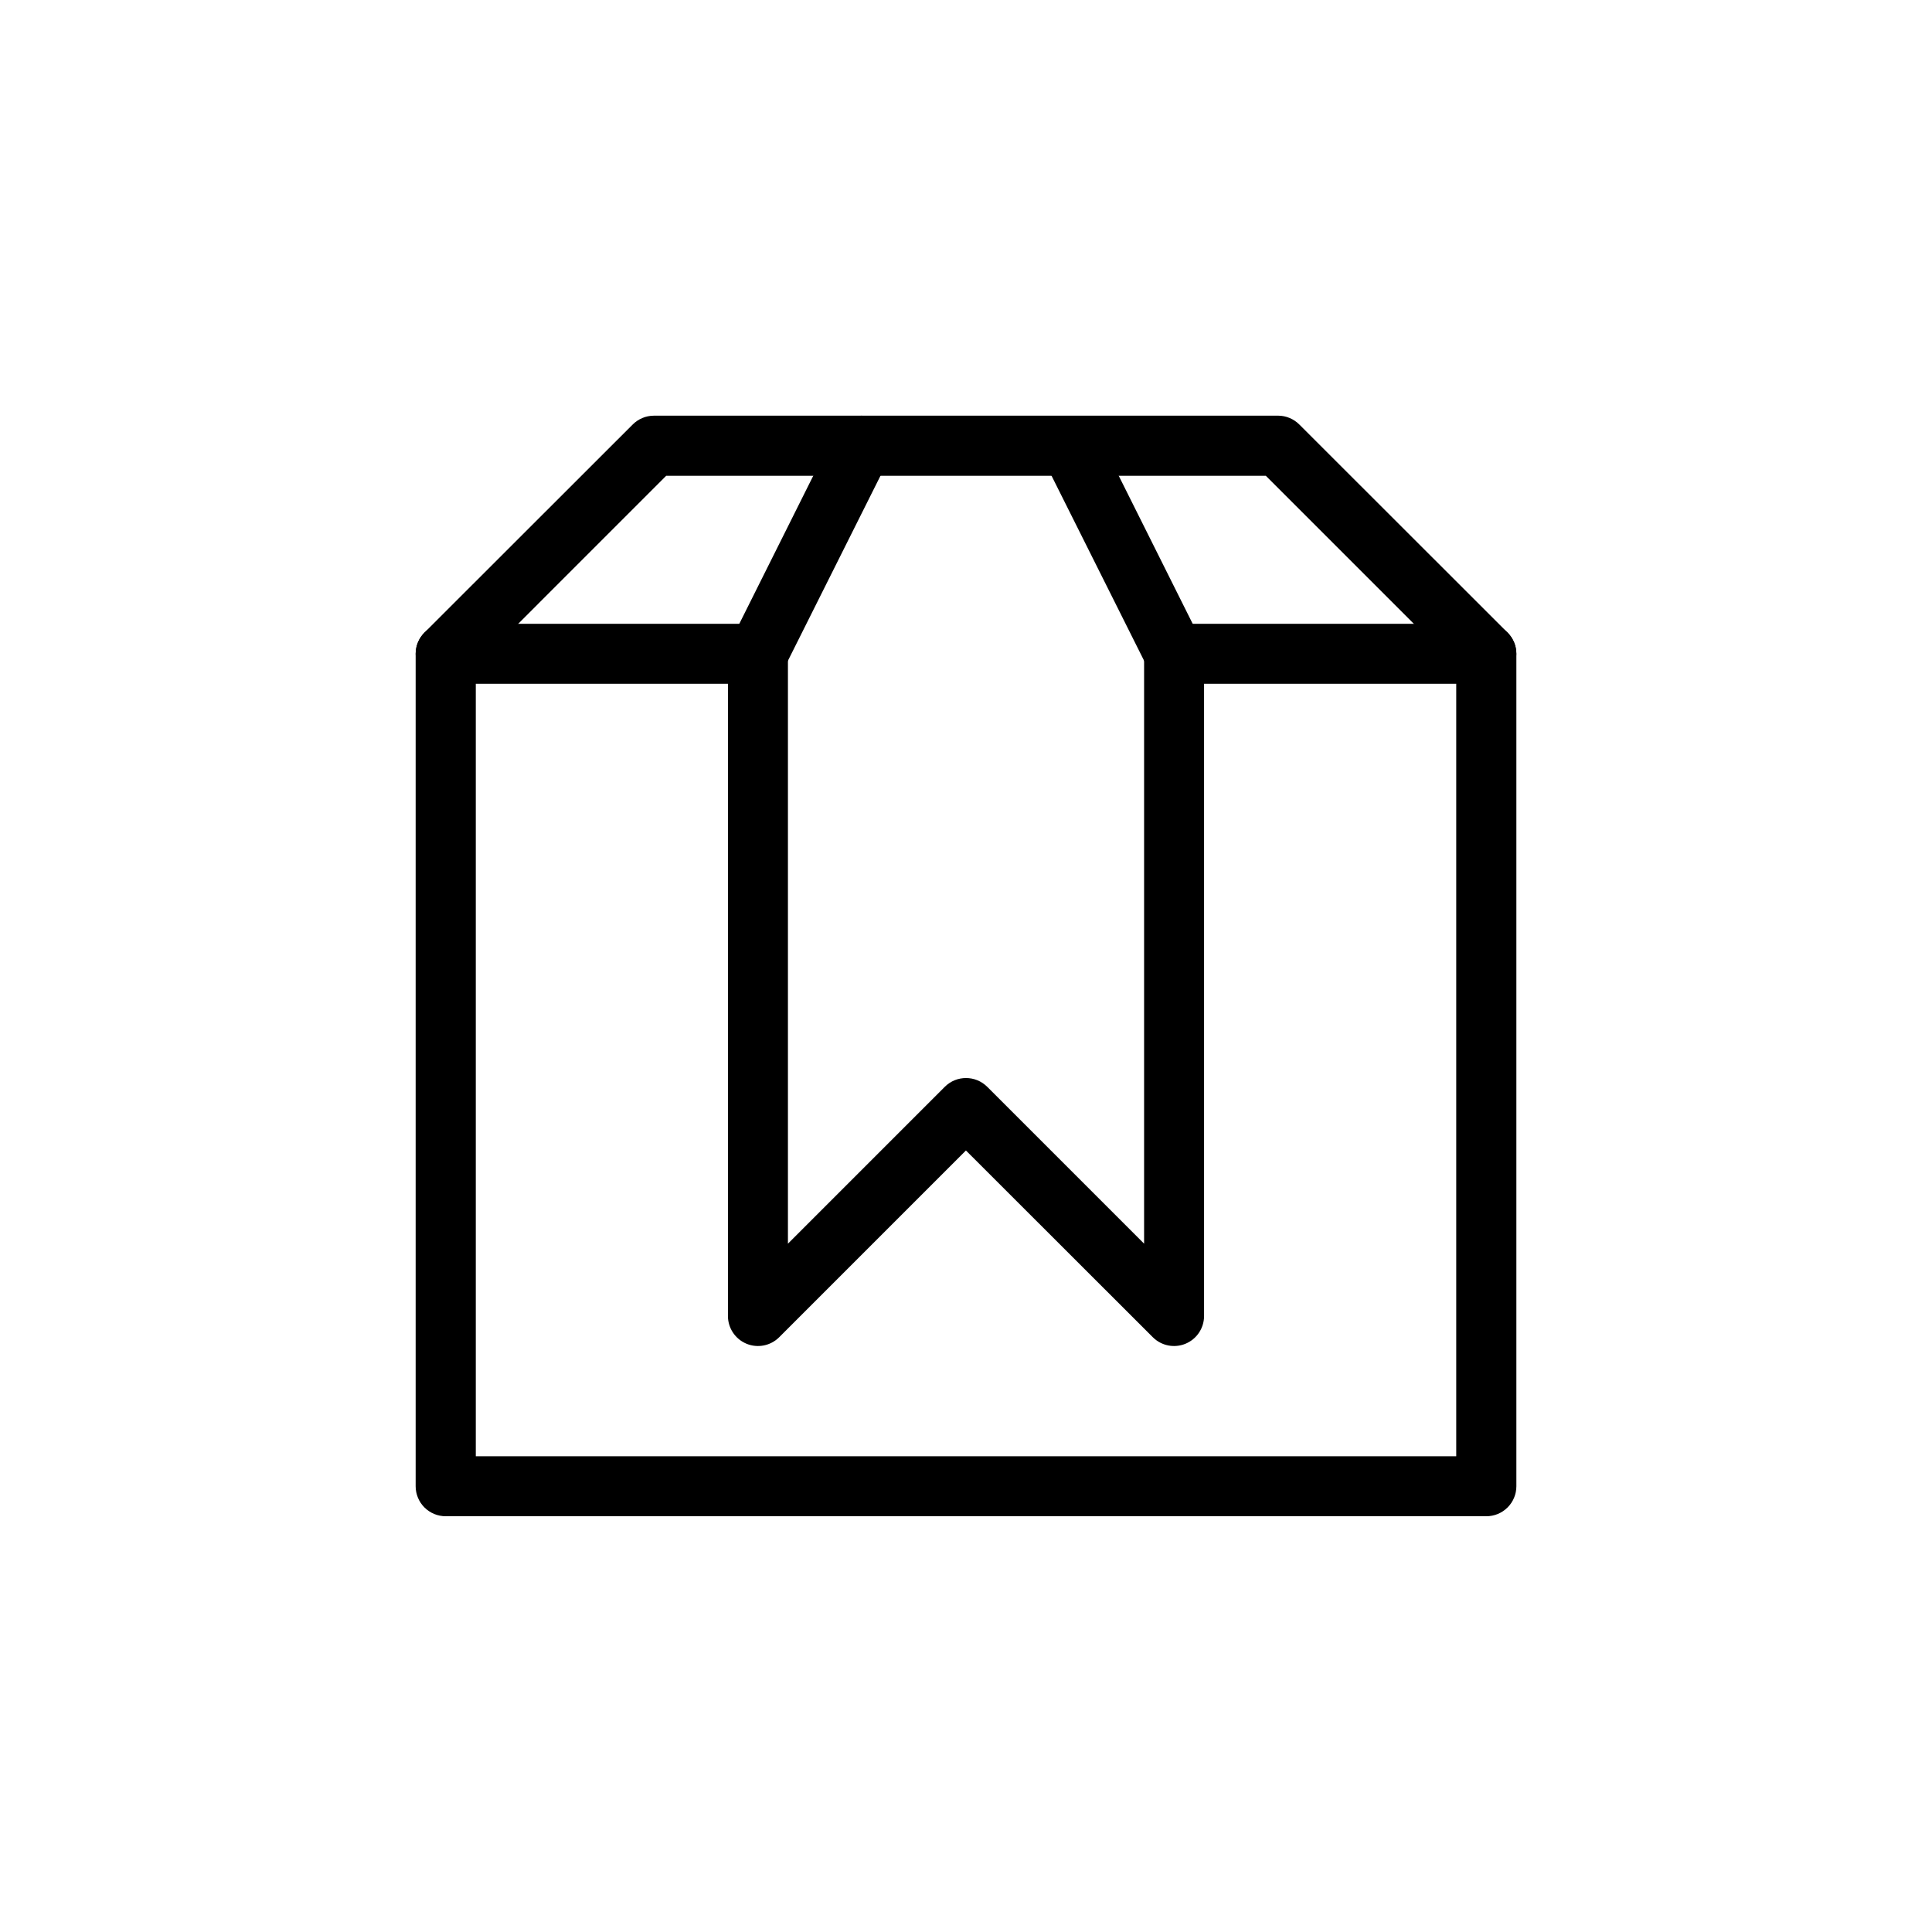
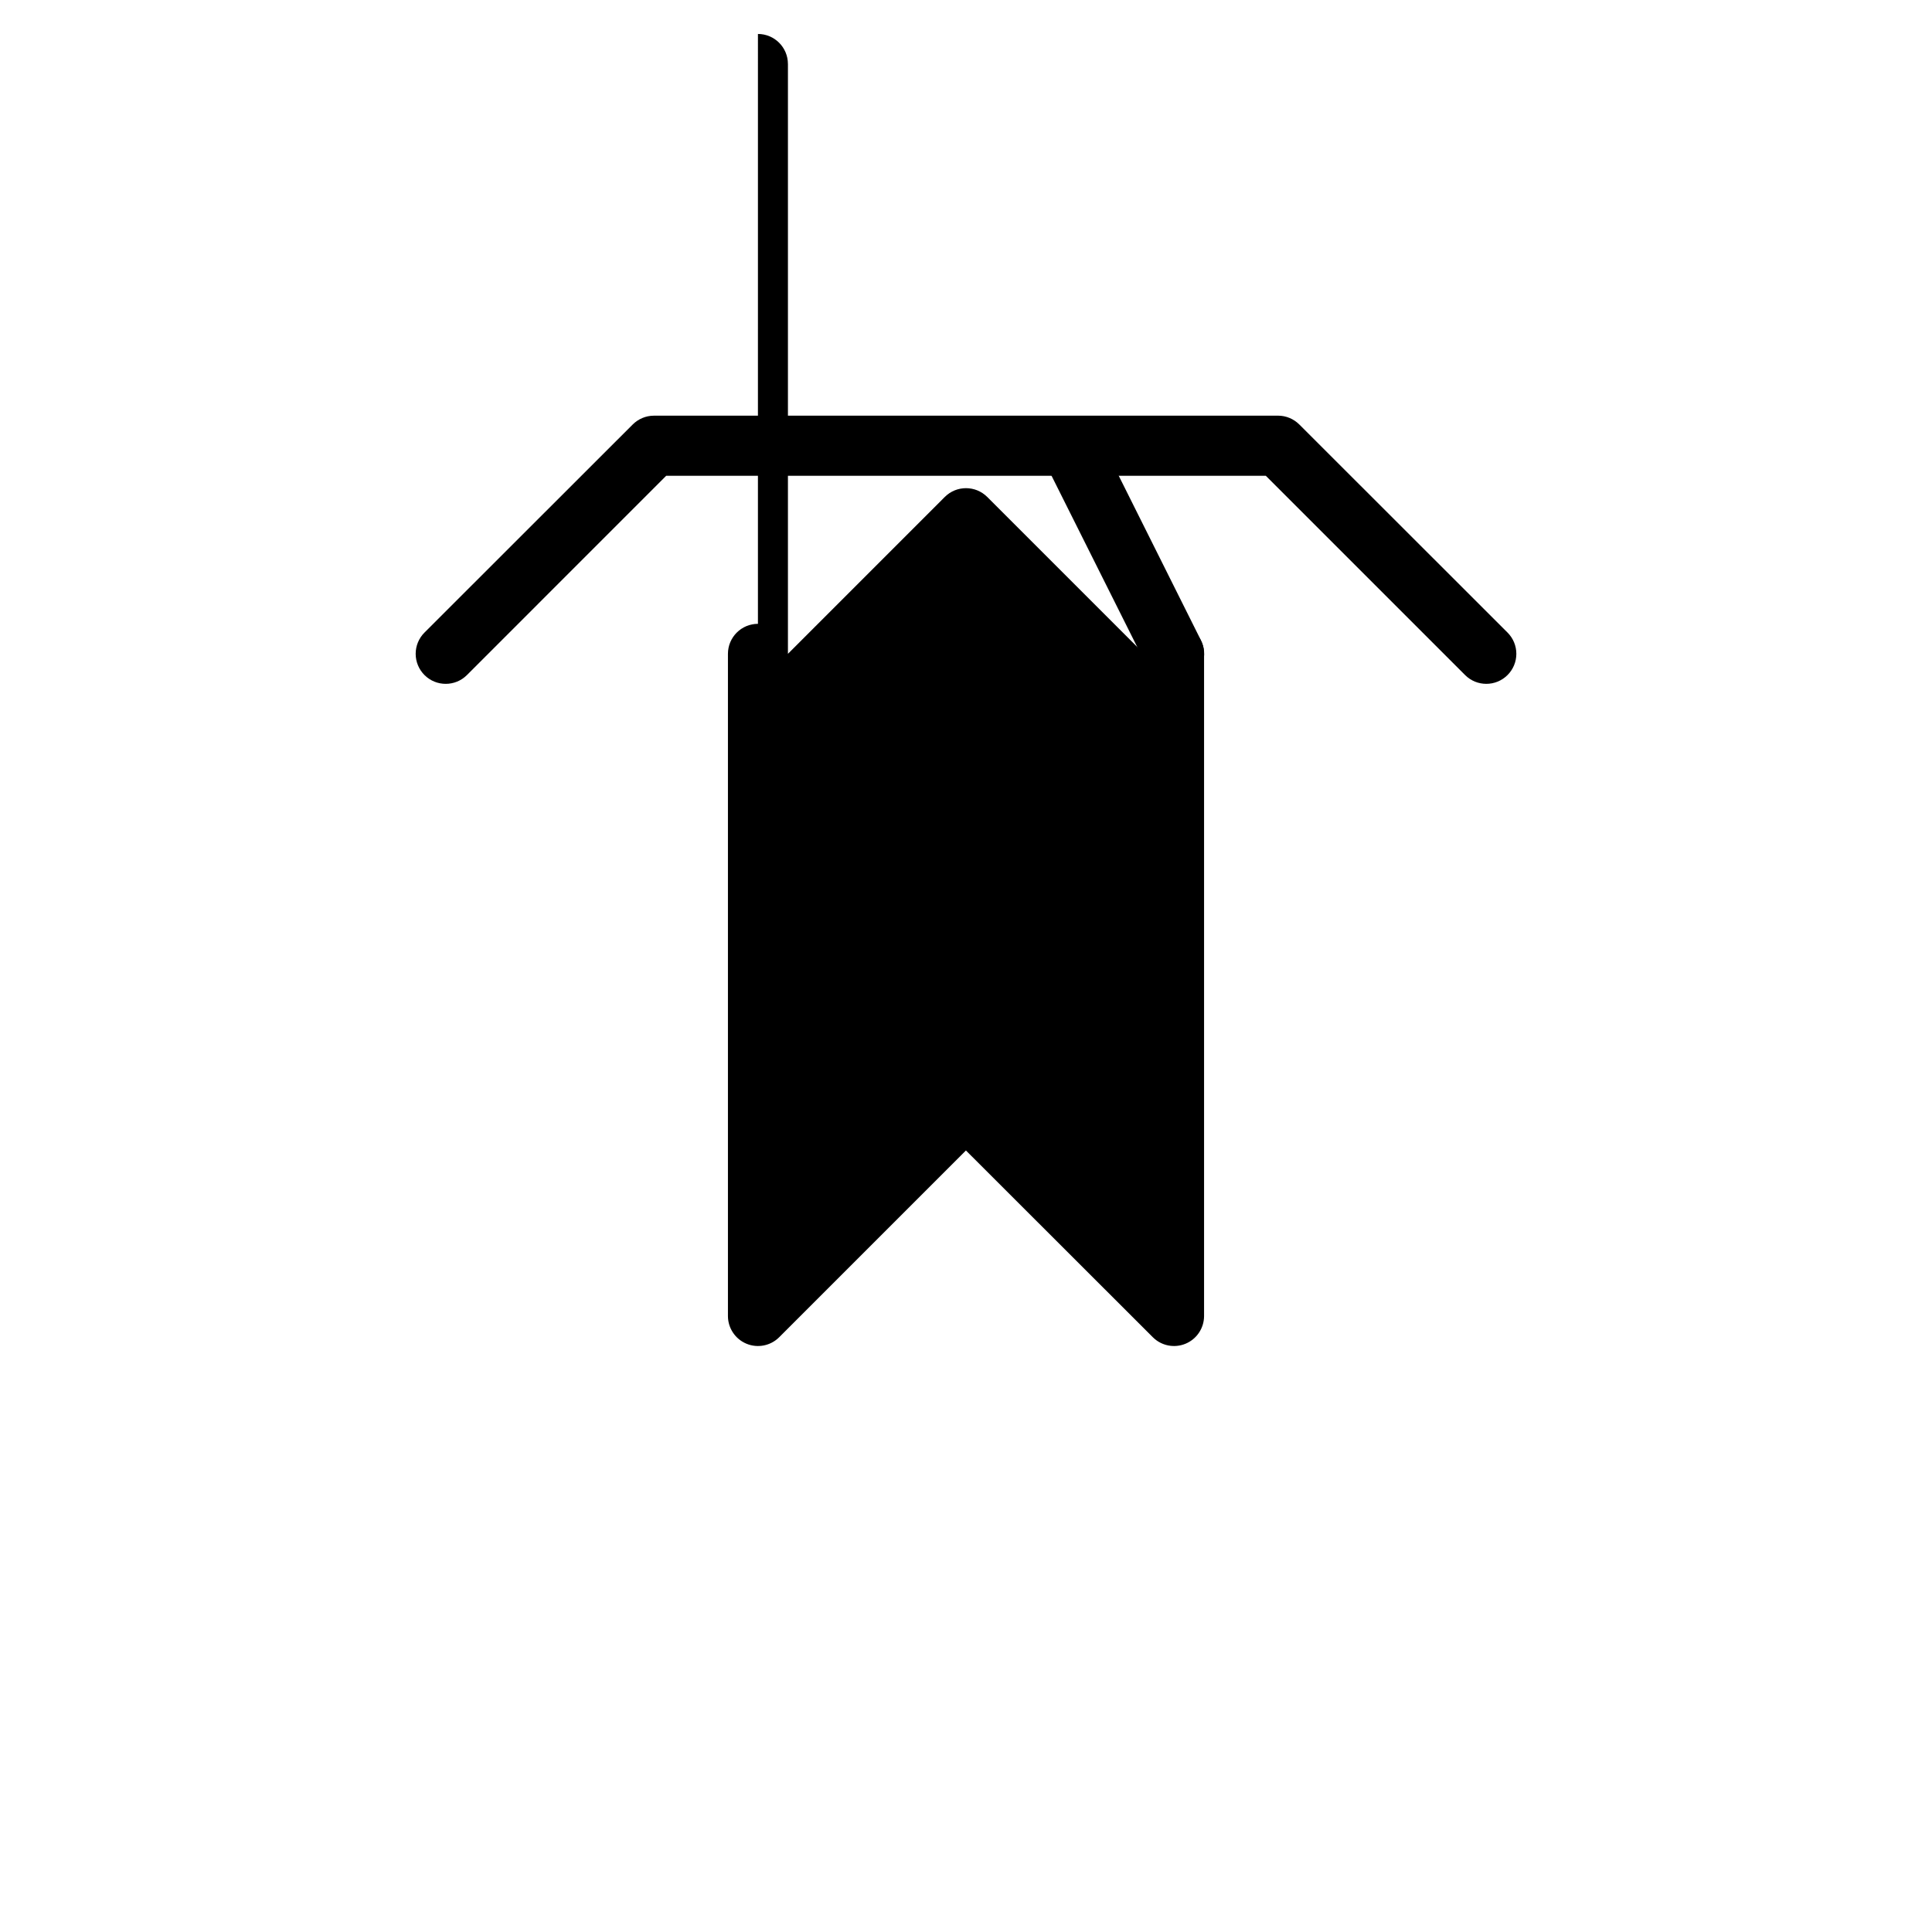
<svg xmlns="http://www.w3.org/2000/svg" fill="#000000" width="800px" height="800px" version="1.1" viewBox="144 144 512 512">
  <g>
-     <path d="m262.14 309.32c-2.117-0.012-4.144 0.824-5.644 2.316-1.496 1.488-2.34 3.516-2.344 5.629v220.61c0.004 2.113 0.848 4.141 2.344 5.629 1.5 1.492 3.527 2.324 5.644 2.316h275.73c2.113 0.008 4.144-0.824 5.641-2.316 1.5-1.488 2.344-3.516 2.344-5.629v-220.61c0-2.113-0.844-4.141-2.344-5.629-1.496-1.492-3.527-2.328-5.641-2.316h-82.723c-4.387 0.004-7.941 3.559-7.949 7.945 0.008 4.387 3.562 7.941 7.949 7.949h74.773v204.71l-259.83-0.004v-204.71h74.773v0.004c4.391-0.008 7.945-3.562 7.949-7.949-0.004-4.387-3.559-7.941-7.949-7.945z" />
    <path d="m317.26 254.16c-2.102 0.012-4.113 0.855-5.598 2.348l-55.16 55.121c-1.5 1.492-2.344 3.523-2.344 5.637 0 2.117 0.844 4.144 2.344 5.641 3.106 3.094 8.129 3.094 11.234 0l52.812-52.816h158.91l52.812 52.812c3.102 3.098 8.129 3.098 11.234 0 1.5-1.492 2.344-3.519 2.344-5.637s-0.844-4.144-2.344-5.637l-55.16-55.121c-1.484-1.492-3.496-2.34-5.598-2.352z" />
    <path d="m430.09 254.59c-2-0.668-4.184-0.512-6.066 0.43-3.918 1.965-5.512 6.723-3.562 10.648l27.602 55.16h-0.004c1.965 3.918 6.727 5.512 10.648 3.562 1.895-0.941 3.332-2.598 4-4.602 0.668-2.008 0.512-4.195-0.438-6.086l-27.562-55.16h0.004c-0.957-1.879-2.617-3.301-4.621-3.953z" />
-     <path d="m375.98 255.02c-1.887-0.949-4.07-1.113-6.074-0.453-2.008 0.66-3.664 2.094-4.617 3.977l-27.562 55.16h0.004c-0.949 1.891-1.105 4.078-0.438 6.086 0.668 2.004 2.109 3.66 4 4.602 3.926 1.949 8.684 0.355 10.648-3.562l27.602-55.16c1.945-3.926 0.352-8.684-3.562-10.648z" />
-     <path d="m344.86 309.32c-4.387 0.004-7.941 3.559-7.949 7.945v175.55c0.027 3.195 1.965 6.066 4.918 7.289 2.957 1.223 6.356 0.555 8.629-1.691l49.523-49.523 49.562 49.523c2.277 2.246 5.676 2.914 8.629 1.691 2.957-1.223 4.891-4.094 4.918-7.289v-175.55c-0.004-4.387-3.562-7.941-7.949-7.945-4.387 0.004-7.941 3.559-7.945 7.945v156.32l-41.578-41.578v0.004c-3.106-3.094-8.129-3.094-11.234 0l-41.574 41.578v-156.32l-0.004-0.004c-0.004-4.387-3.559-7.941-7.945-7.945z" />
+     <path d="m344.86 309.32c-4.387 0.004-7.941 3.559-7.949 7.945v175.55c0.027 3.195 1.965 6.066 4.918 7.289 2.957 1.223 6.356 0.555 8.629-1.691l49.523-49.523 49.562 49.523c2.277 2.246 5.676 2.914 8.629 1.691 2.957-1.223 4.891-4.094 4.918-7.289v-175.55c-0.004-4.387-3.562-7.941-7.949-7.945-4.387 0.004-7.941 3.559-7.945 7.945l-41.578-41.578v0.004c-3.106-3.094-8.129-3.094-11.234 0l-41.574 41.578v-156.32l-0.004-0.004c-0.004-4.387-3.559-7.941-7.945-7.945z" />
  </g>
</svg>